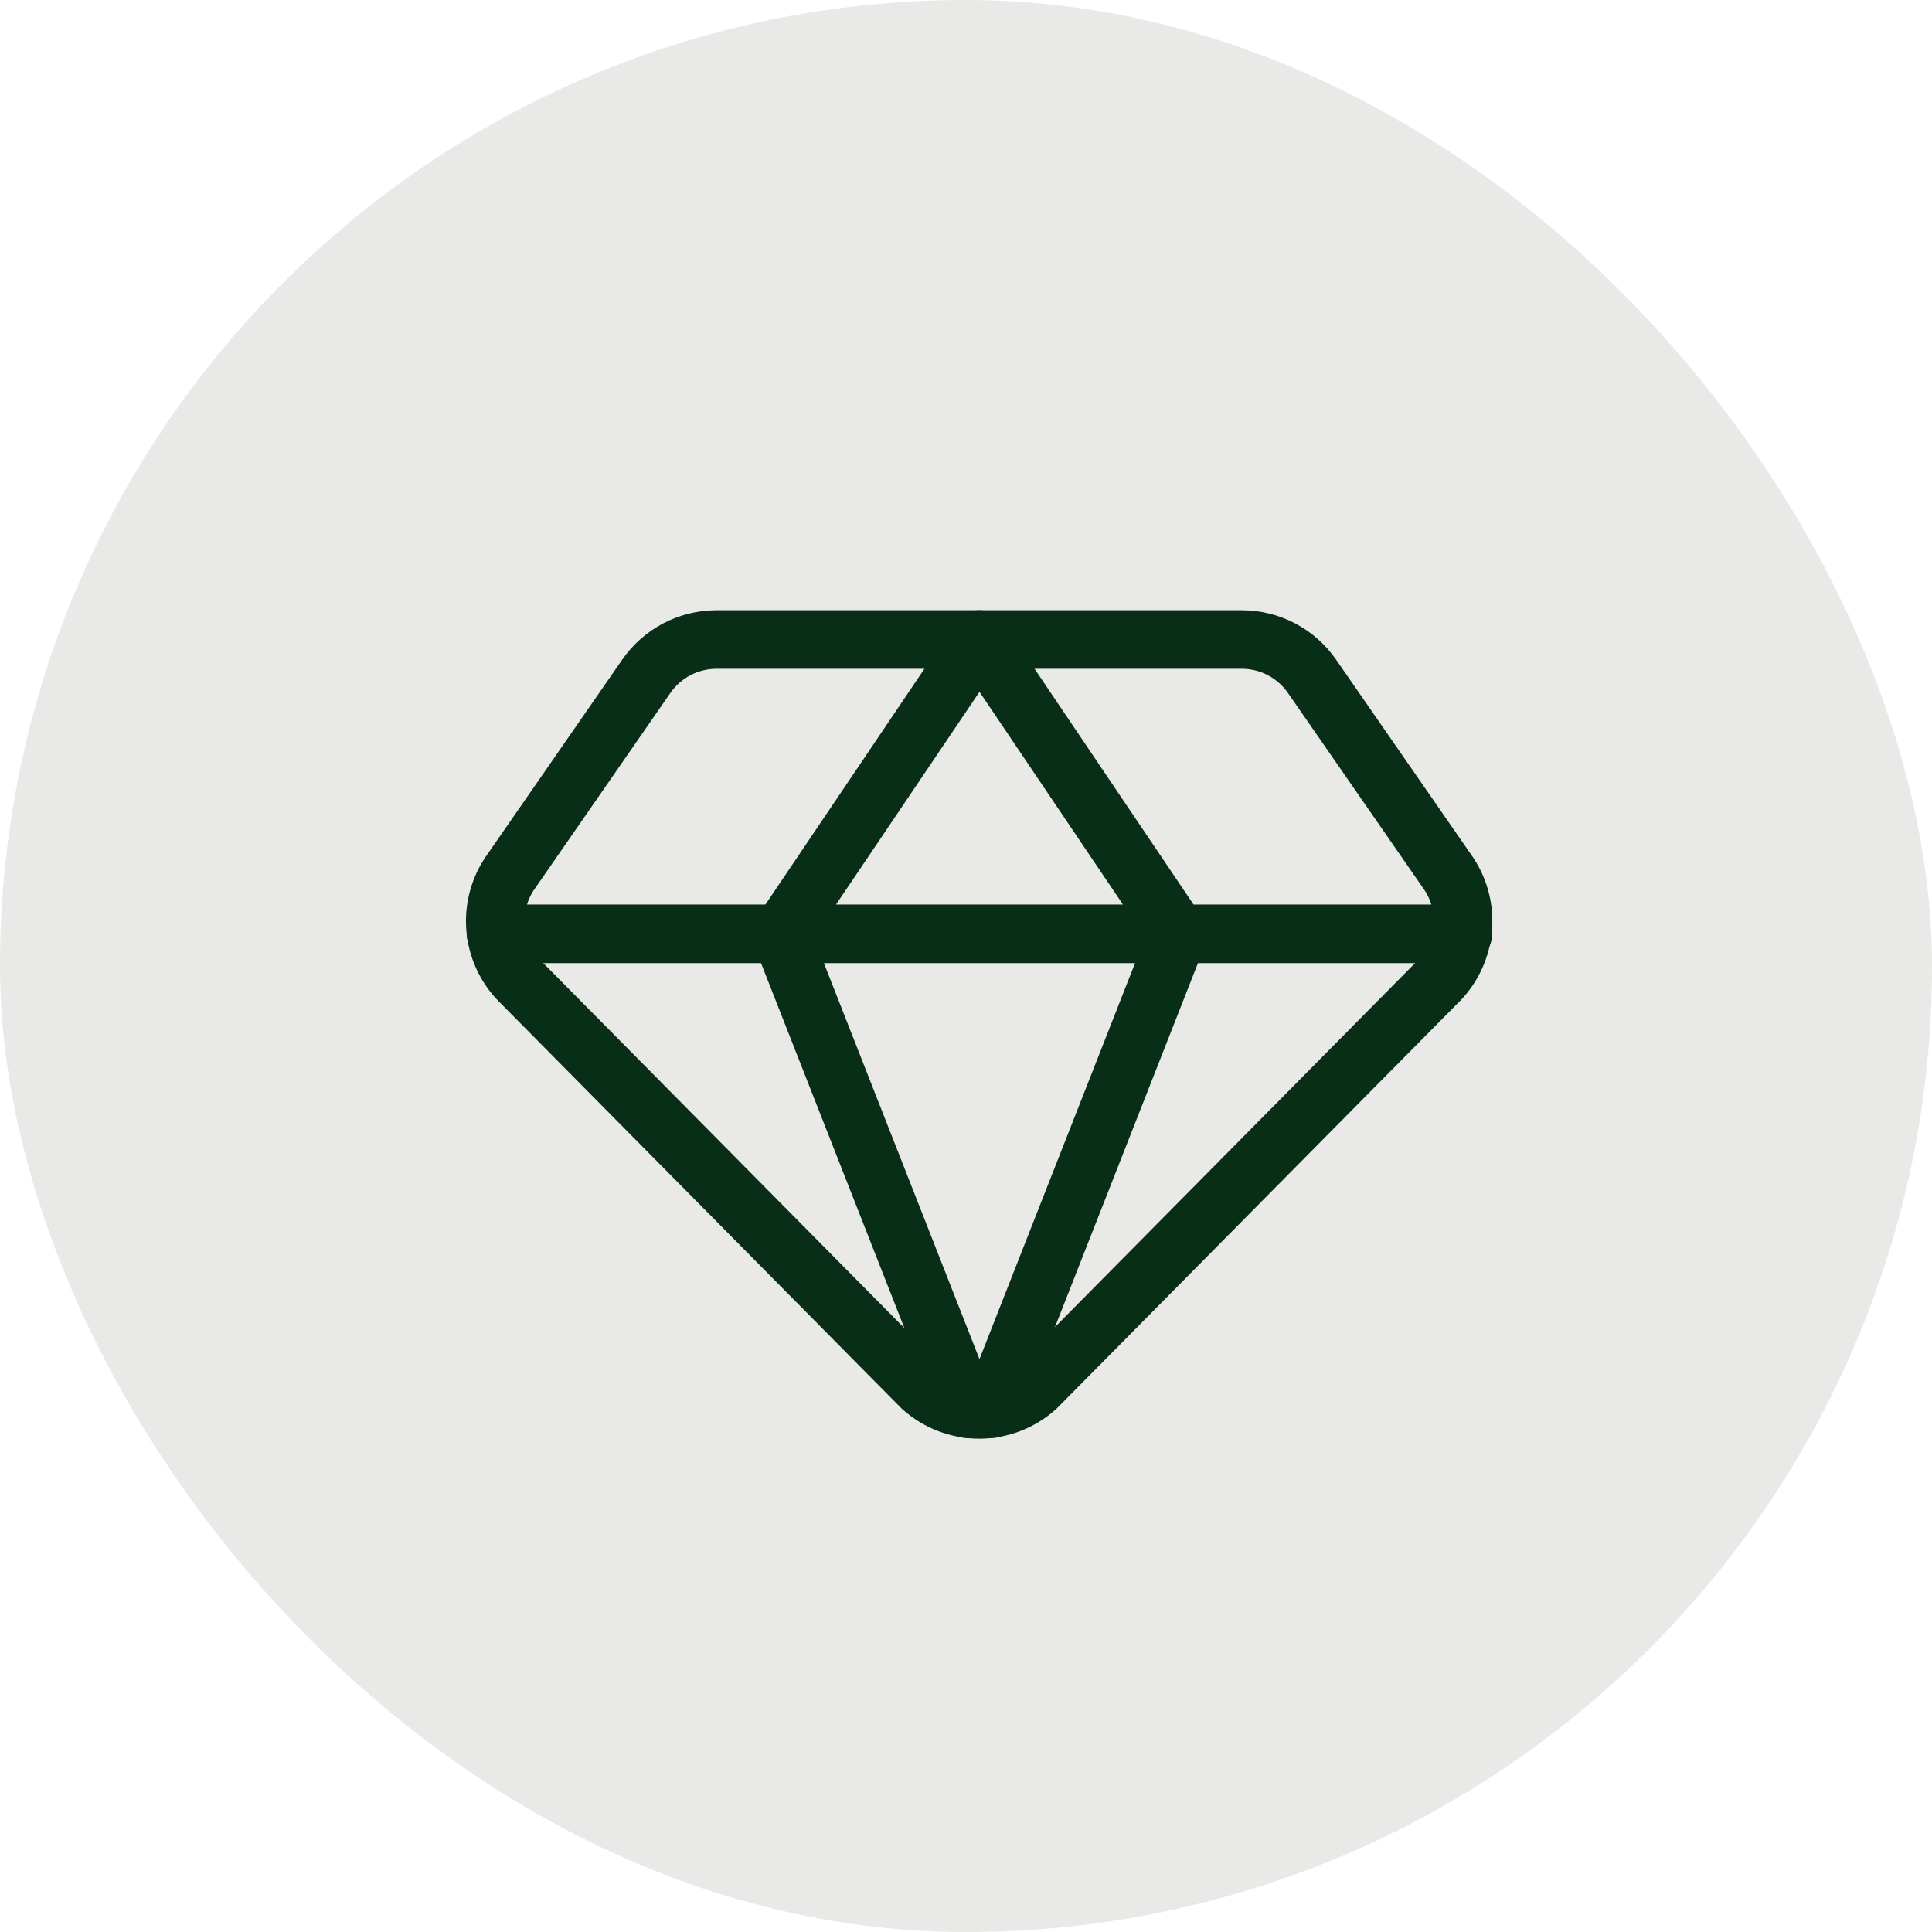
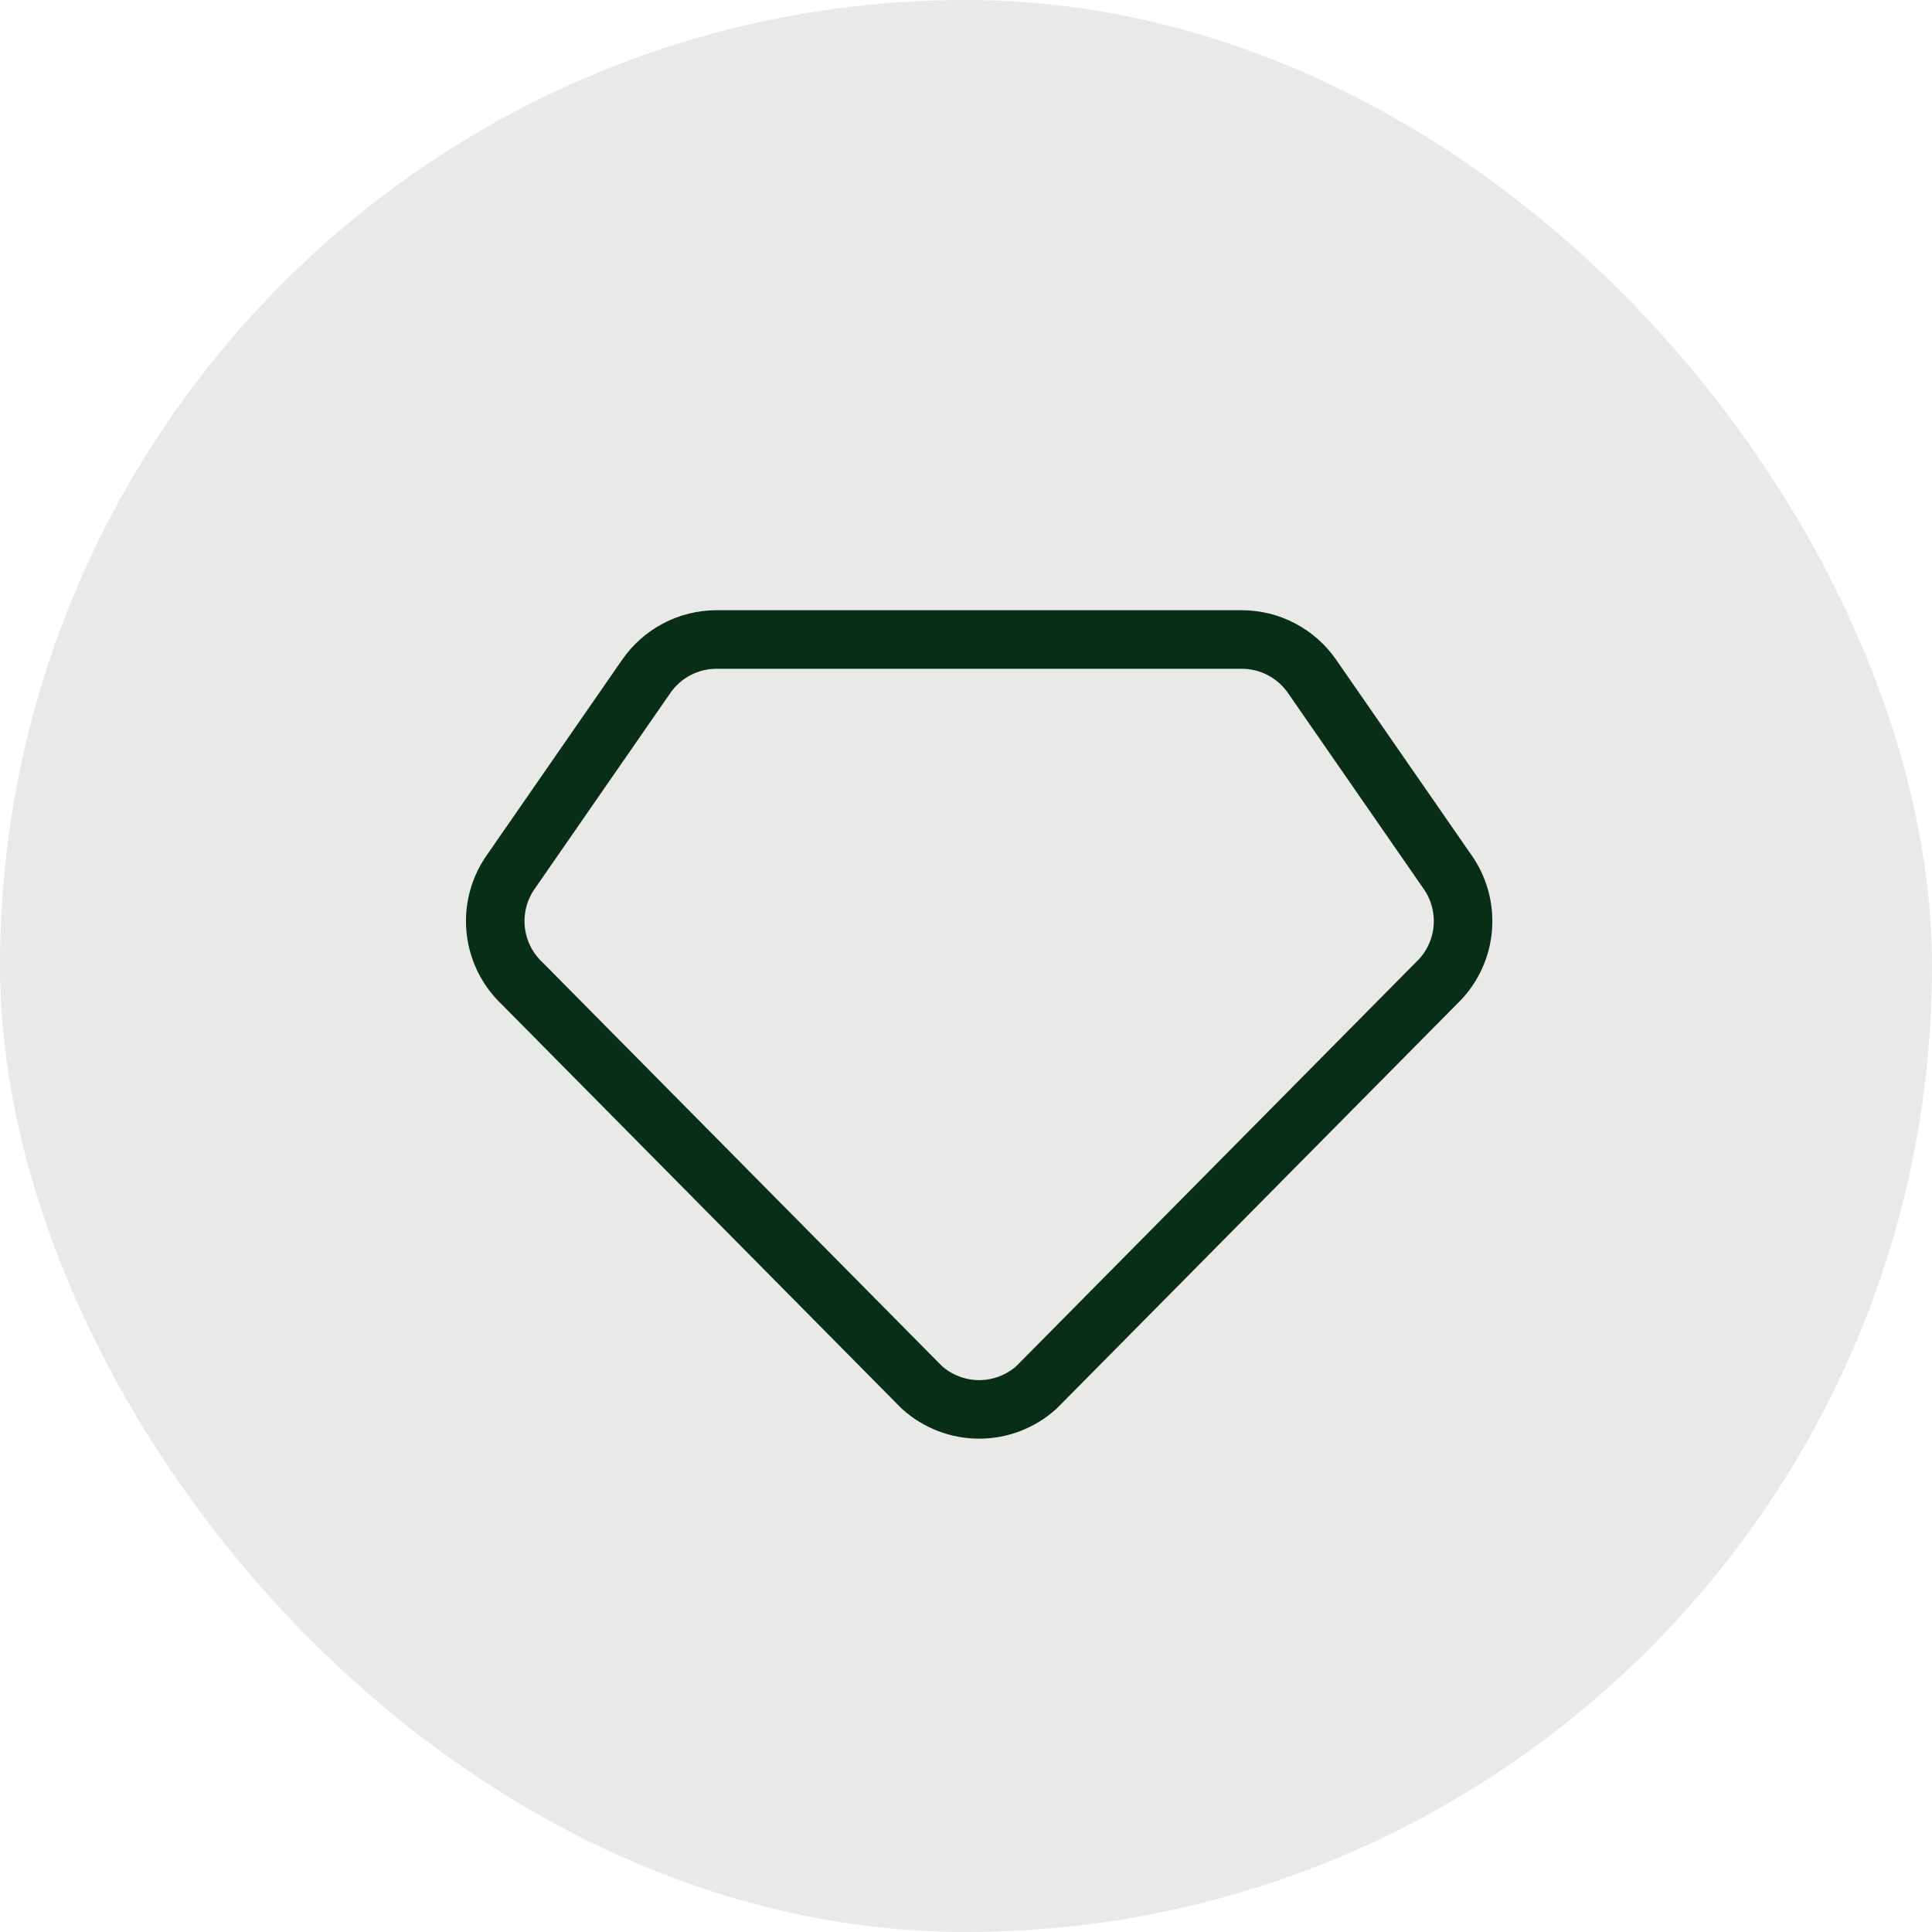
<svg xmlns="http://www.w3.org/2000/svg" width="66" height="66" viewBox="0 0 66 66" fill="none">
  <rect width="66" height="66" rx="33" fill="#E9E9E7" />
  <path d="M44.82 23.103C44.552 22.716 44.193 22.399 43.776 22.18C43.359 21.961 42.895 21.847 42.423 21.846H24.476C24.004 21.847 23.54 21.961 23.123 22.18C22.706 22.399 22.347 22.716 22.079 23.103L17.402 29.855C17.022 30.43 16.858 31.121 16.938 31.806C17.018 32.491 17.338 33.125 17.84 33.597L31.491 47.394C32.028 47.878 32.726 48.147 33.449 48.147C34.173 48.147 34.871 47.878 35.408 47.394L49.059 33.597C49.561 33.125 49.881 32.491 49.961 31.806C50.041 31.121 49.877 30.43 49.497 29.855L44.82 23.103Z" stroke="#092E17" stroke-width="2" stroke-linecap="round" stroke-linejoin="round" />
-   <path d="M33.051 48.124L26.679 31.901L33.461 21.846L40.242 31.901L33.87 48.124M16.945 31.901H49.976" stroke="#092E17" stroke-width="2" stroke-linecap="round" stroke-linejoin="round" />
</svg>